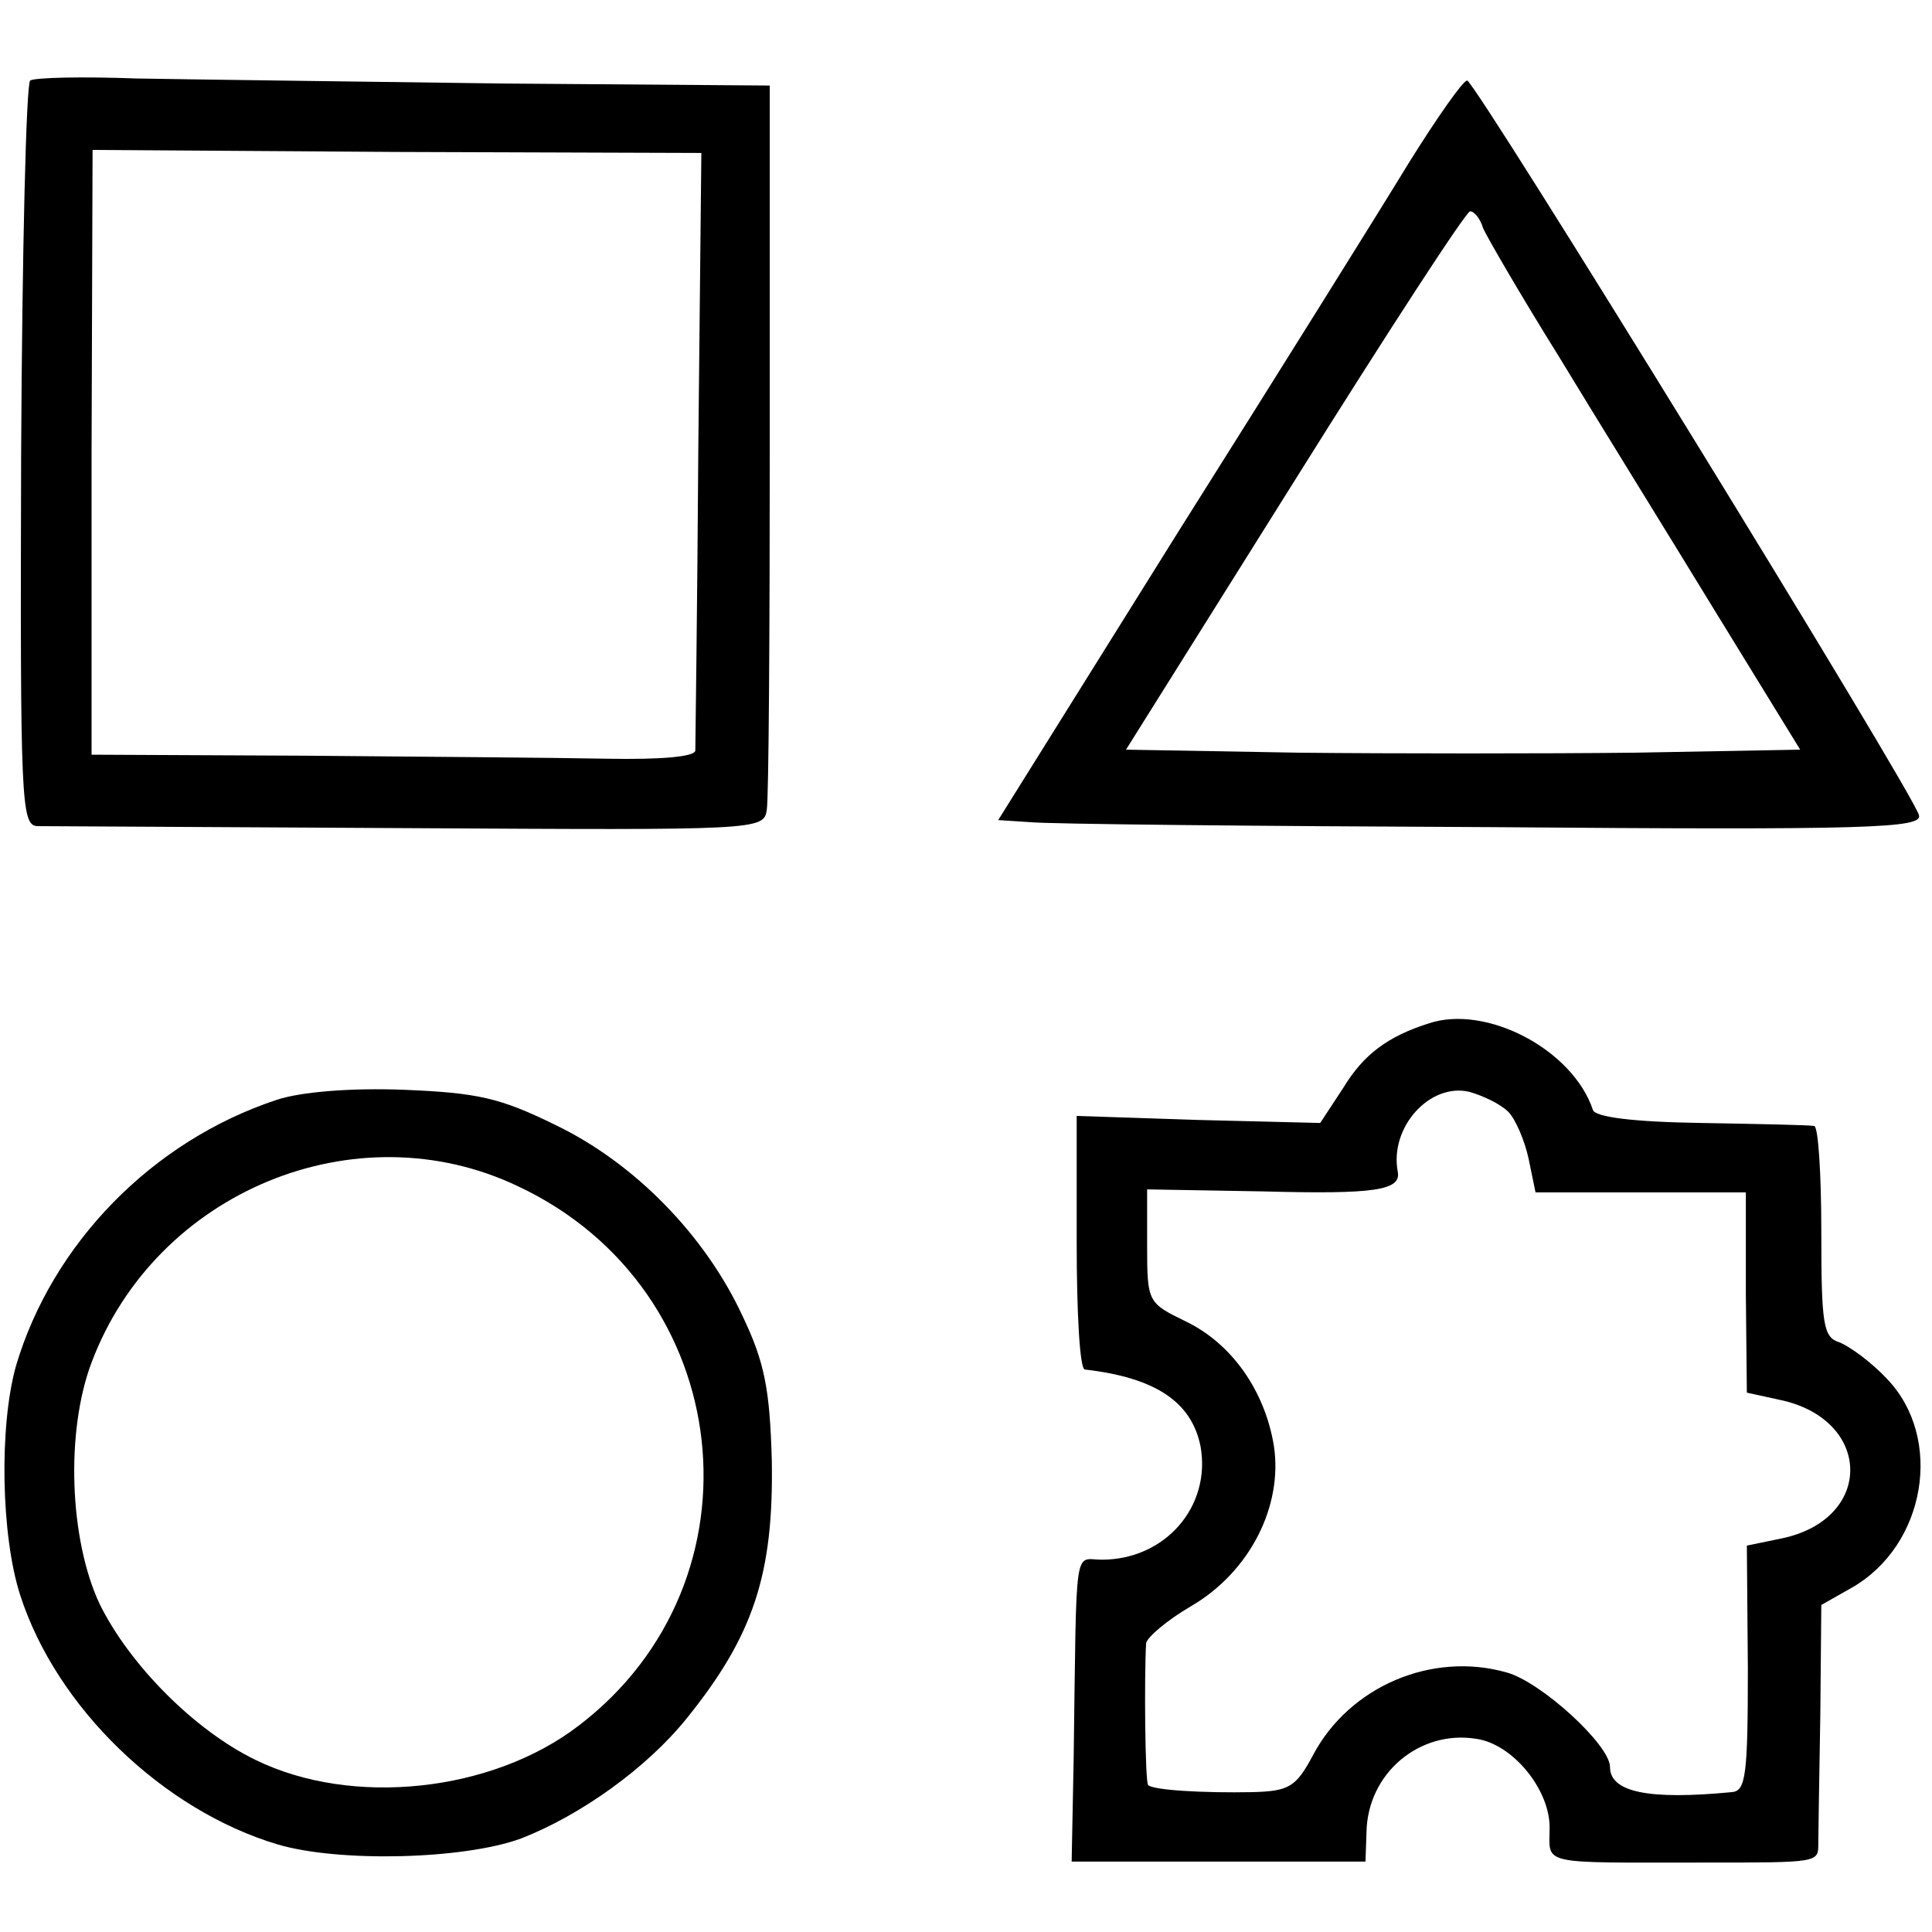
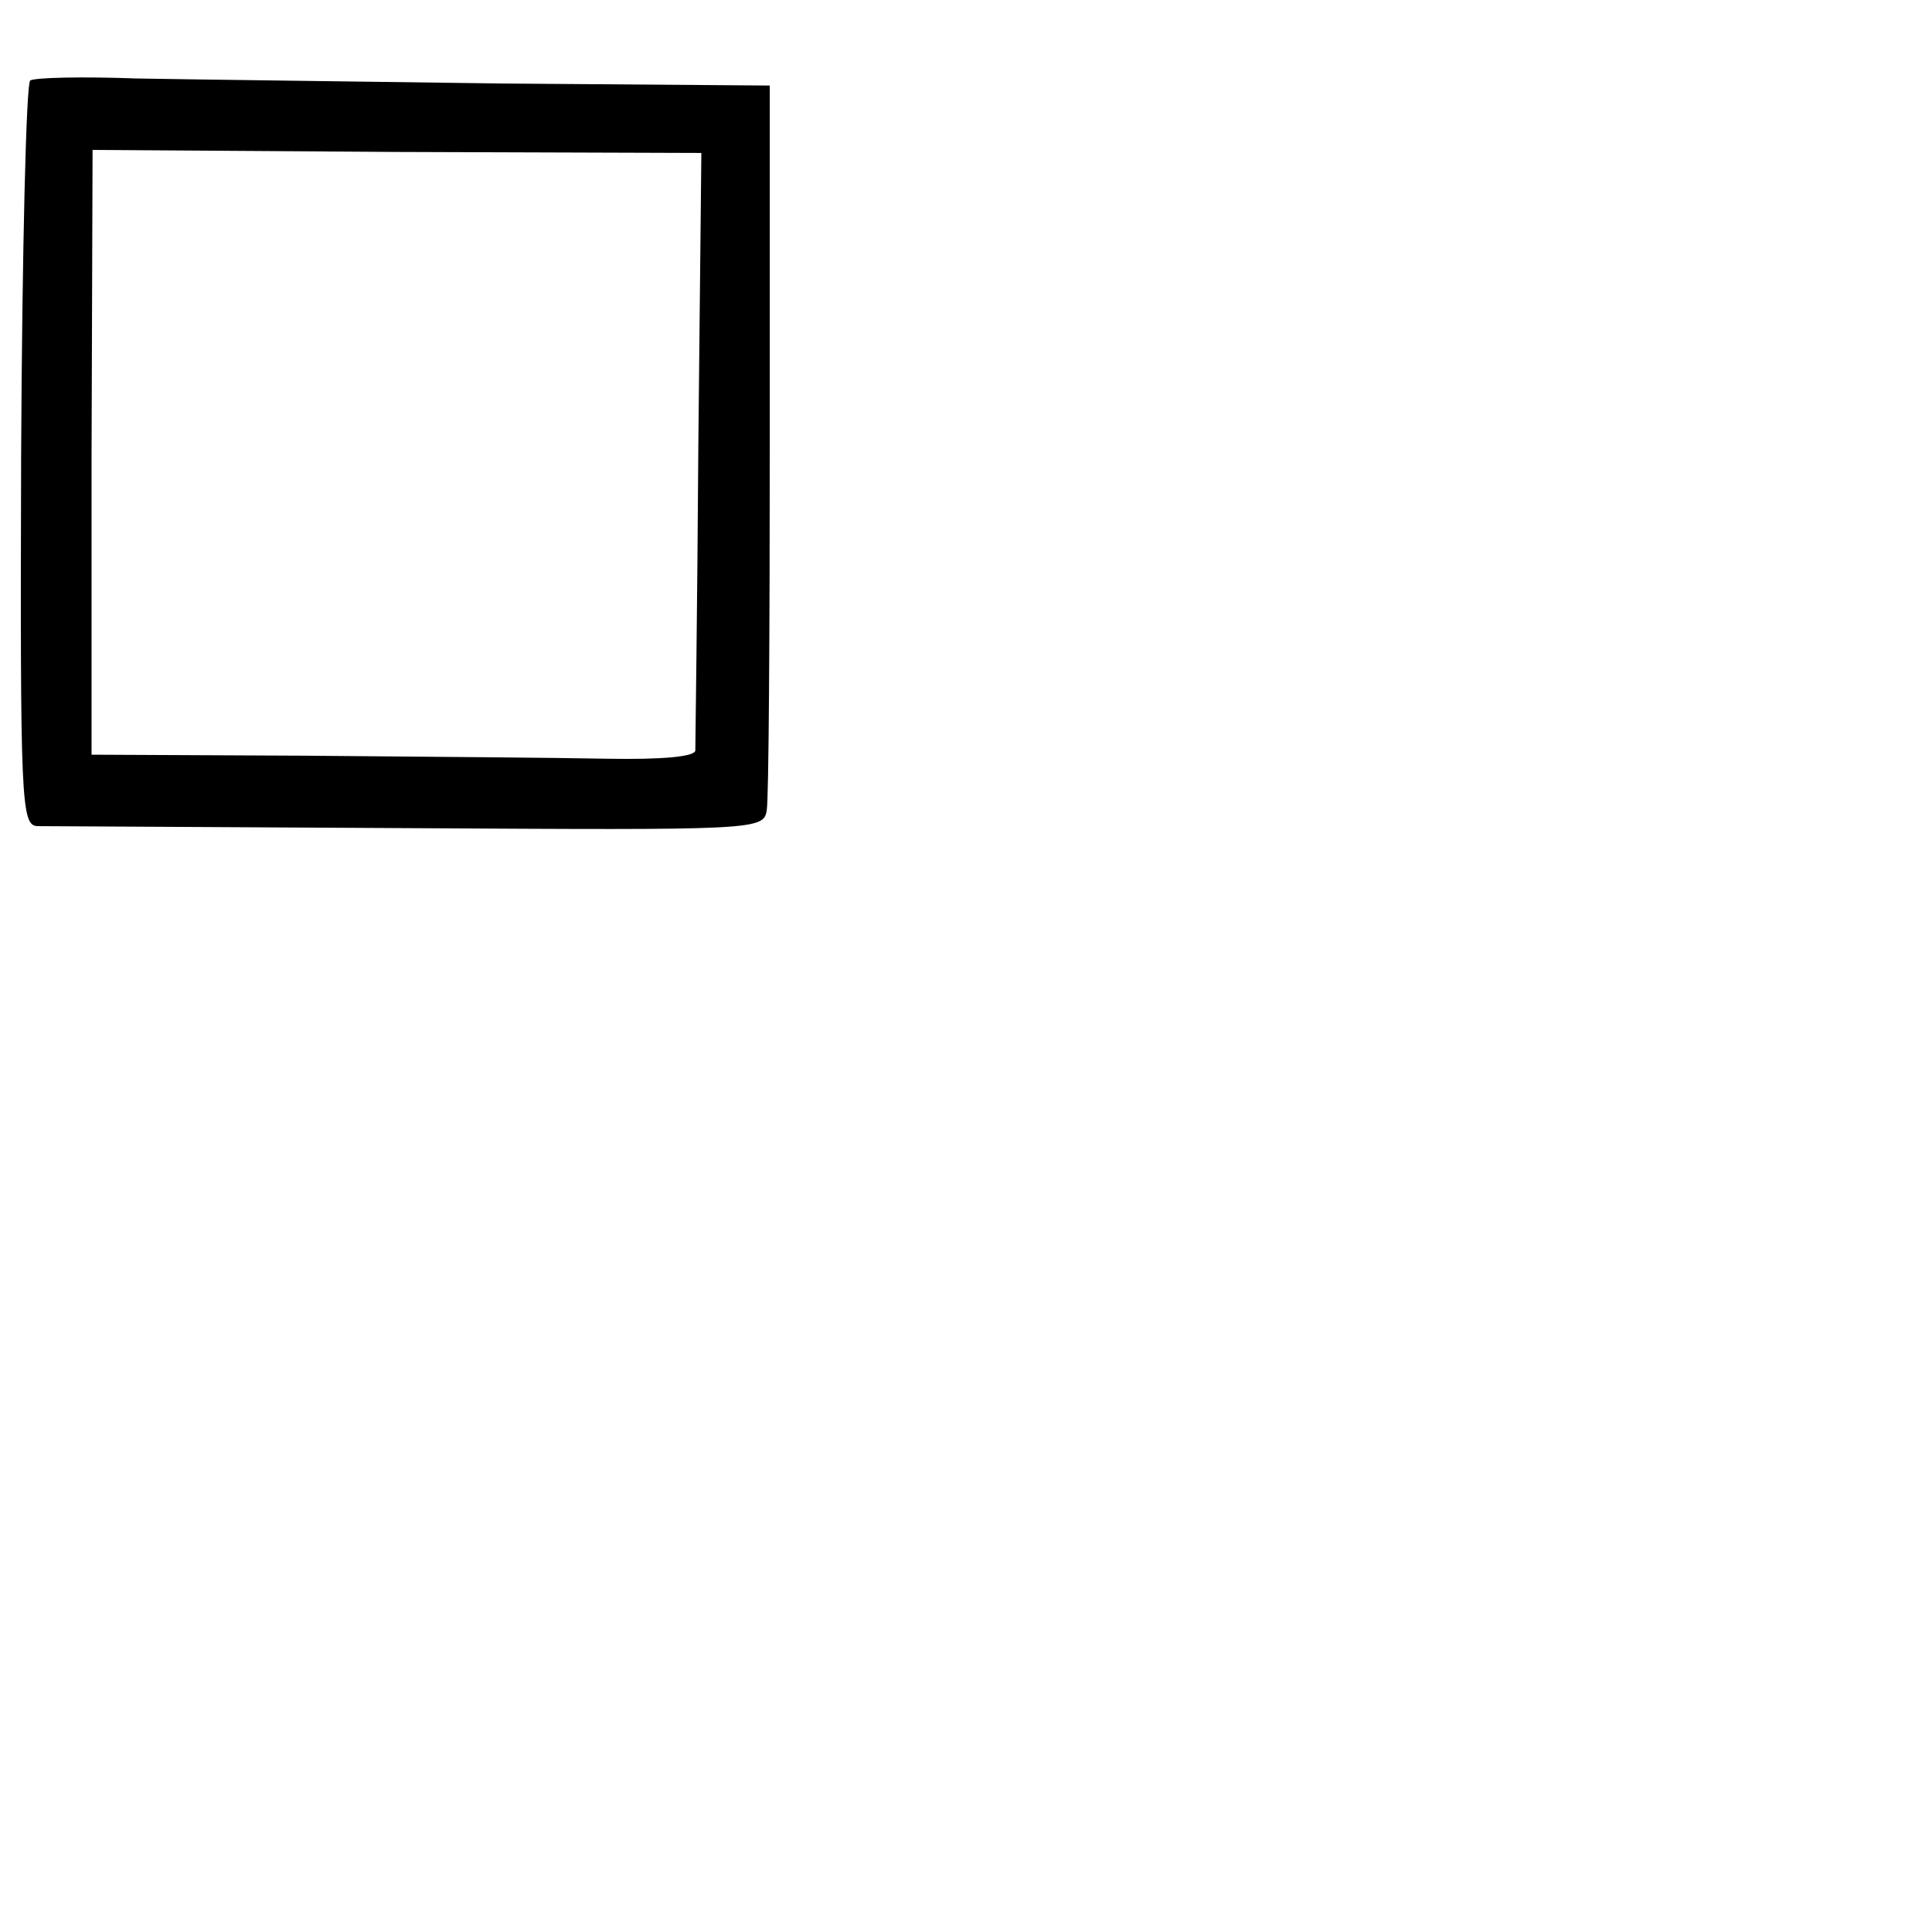
<svg xmlns="http://www.w3.org/2000/svg" version="1.0" width="192pt" height="192pt" viewBox="0 0 192 192" preserveAspectRatio="xMidYMid meet">
  <g transform="translate(0,192) scale(0.1,-0.1)" fill="#000000" stroke="none">
    <path d="M30 1840 c-4 -3 -8 -170 -9 -372 -1 -345 0 -368 16 -369 10 0 176 -1 370 -2 346 -2 352 -2 355 18 2 11 3 178 3 370 l0 350 -265 2 c-146 2 -309 4 -364 5 -54 2 -101 1 -106 -2z m664 -363 c-1 -161 -3 -297 -3 -303 -1 -6 -33 -9 -88 -8 -49 1 -183 2 -300 3 l-212 1 0 300 1 301 302 -2 303 -1 -3 -291z" />
-     <path d="M1400 1758 c-28 -46 -131 -211 -230 -368 l-178 -285 31 -2 c18 -2 225 -4 460 -5 376 -3 428 -1 424 12 -6 23 -441 730 -449 730 -4 0 -30 -37 -58 -82z m74 -65 c4 -9 37 -66 75 -127 37 -61 107 -174 154 -251 l86 -140 -164 -3 c-90 -1 -241 -1 -335 0 l-171 3 168 268 c92 147 170 267 174 267 4 0 10 -7 13 -17z" />
-     <path d="M1420 903 c-41 -13 -65 -31 -85 -64 l-23 -35 -121 3 -121 4 0 -126 c0 -69 3 -125 8 -126 70 -8 106 -32 115 -76 11 -60 -35 -113 -98 -113 -28 0 -25 21 -28 -197 l-2 -103 146 0 146 0 1 29 c1 59 53 102 109 93 36 -5 73 -50 73 -88 0 -38 -13 -35 155 -35 113 0 112 0 112 19 0 9 1 67 2 127 l1 110 30 17 c74 42 92 149 35 208 -16 17 -37 32 -47 36 -16 5 -18 17 -18 110 0 57 -3 104 -7 105 -5 1 -55 2 -112 3 -69 1 -106 6 -108 13 -20 60 -106 105 -163 86z m79 -88 c7 -7 16 -28 20 -46 l7 -34 104 0 105 0 0 -100 1 -99 32 -7 c93 -19 95 -119 2 -138 l-34 -7 1 -122 c0 -106 -2 -122 -16 -123 -83 -8 -121 0 -121 25 0 22 -69 85 -103 94 -74 21 -156 -14 -192 -82 -17 -32 -24 -36 -60 -37 -50 -1 -99 2 -104 7 -3 3 -4 106 -2 141 1 6 21 23 45 37 58 34 91 99 82 159 -9 55 -42 102 -88 124 -37 18 -38 19 -38 74 l0 57 115 -2 c112 -3 138 1 134 20 -8 44 32 88 71 79 14 -4 31 -12 39 -20z" />
-     <path d="M275 827 c-124 -41 -223 -143 -259 -264 -17 -60 -15 -169 4 -228 36 -112 142 -214 256 -248 61 -18 185 -15 242 6 59 23 125 70 165 120 66 82 86 143 84 256 -2 70 -7 97 -29 143 -37 80 -107 152 -186 190 -55 27 -77 32 -151 35 -52 2 -102 -2 -126 -10z m240 -86 c217 -102 249 -392 60 -536 -86 -66 -225 -81 -321 -34 -60 29 -125 94 -155 155 -30 64 -34 171 -8 240 64 170 263 252 424 175z" />
  </g>
</svg>